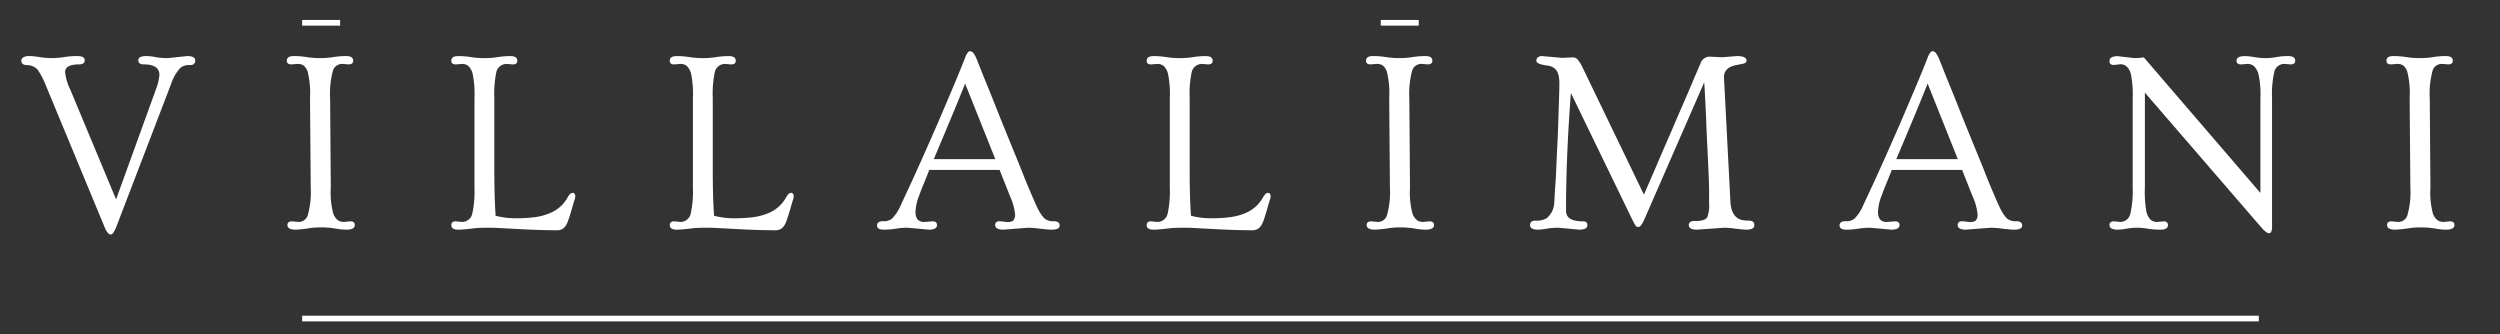
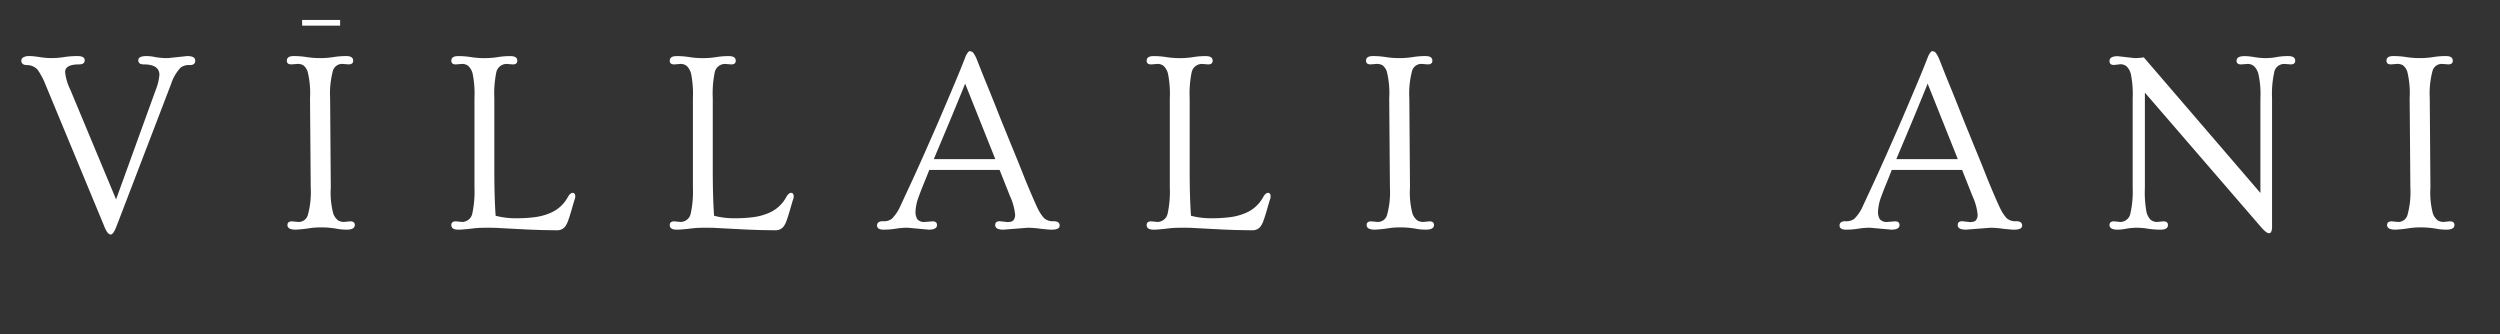
<svg xmlns="http://www.w3.org/2000/svg" width="329" height="44" viewBox="0 0 329 44">
  <rect x="0" y="0" width="329" height="44" fill="#333333" stroke="none" />
  <defs>
    <clipPath id="clip-watermark">
      <rect width="329" height="44" />
    </clipPath>
  </defs>
  <g id="watermark" clip-path="url(#clip-watermark)">
    <g id="Emre_Yürümez_Logo_Yazı_svg" data-name="Emre Yürümez Logo Yazı svg" transform="translate(40.303 40.5)">
-       <path id="Path_1" data-name="Path 1" d="M0,.377H257.5" transform="translate(-0.543 1.045)" fill="none" stroke="#fff" stroke-width="0.75" />
      <g id="Group_3" data-name="Group 3" transform="translate(-63.391 -209.766)">
        <g id="Group_2" data-name="Group 2" transform="translate(25.563 199.238)">
          <g id="Group_1" data-name="Group 1">
            <path id="Path_2" data-name="Path 2" d="M22.156-22.594c.707,0,1.063.2,1.063.594s-.234.594-.7.594a1.744,1.744,0,0,0-1.25.359,5.785,5.785,0,0,0-1.234,2.141L12.844-.156c-.273.7-.523,1.047-.75,1.047C11.8.891,11.5.492,11.2-.3L3.484-18.906a9.214,9.214,0,0,0-1.031-1.922,1.914,1.914,0,0,0-1.359-.578c-.512,0-.766-.2-.766-.609a.485.485,0,0,1,.266-.406,1.352,1.352,0,0,1,.734-.172,5.092,5.092,0,0,1,.766.047c.207.023.41.047.609.078a9.5,9.5,0,0,0,1.594.141,10.671,10.671,0,0,0,1.609-.125,11.184,11.184,0,0,1,1.813-.141c.633,0,.953.184.953.547s-.242.547-.719.547c-1.242,0-1.859.34-1.859,1.016A6.8,6.8,0,0,0,6.766-18.2L12.8-3.734l5.219-14.406a6.867,6.867,0,0,0,.484-1.984c0-.914-.7-1.375-2.078-1.375-.469,0-.7-.18-.7-.547s.359-.547,1.078-.547a5.969,5.969,0,0,1,1.2.141,9,9,0,0,0,1.656.125Zm0,0" fill="#fff" />
          </g>
        </g>
      </g>
      <g id="Group_6" data-name="Group 6" transform="translate(-63.391 -209.766)">
        <g id="Group_5" data-name="Group 5" transform="translate(59.573 199.238)">
          <g id="Group_4" data-name="Group 4">
            <path id="Path_3" data-name="Path 3" d="M2.438.25c-.73,0-1.094-.2-1.094-.609,0-.32.2-.484.609-.484l.813.078a1.25,1.25,0,0,0,1.25-.875,11.211,11.211,0,0,0,.391-3.641L4.313-17.047a11.845,11.845,0,0,0-.3-3.453,1.743,1.743,0,0,0-.594-.891,1.522,1.522,0,0,0-.734-.172l-.828.063c-.4,0-.594-.16-.594-.484,0-.406.3-.609.906-.609a10.482,10.482,0,0,1,1.75.141,11.255,11.255,0,0,0,1.734.125,10.883,10.883,0,0,0,1.7-.125,10.327,10.327,0,0,1,1.734-.141c.6,0,.906.2.906.609,0,.324-.2.484-.609.484l-.8-.062a1.267,1.267,0,0,0-1.25.875,11.608,11.608,0,0,0-.375,3.641L7.047-5.281a10.688,10.688,0,0,0,.328,3.422,1.969,1.969,0,0,0,.656.906A1.513,1.513,0,0,0,8.8-.766l.8-.078c.406,0,.609.164.609.484Q10.2.25,9.125.25A7.59,7.59,0,0,1,7.969.156,11.768,11.768,0,0,0,4.422.031,16.512,16.512,0,0,1,2.438.25Zm0,0" fill="#fff" />
          </g>
        </g>
      </g>
      <g id="Group_9" data-name="Group 9" transform="translate(-63.391 -209.766)">
        <g id="Group_8" data-name="Group 8" transform="translate(81.341 199.238)">
          <g id="Group_7" data-name="Group 7">
            <path id="Path_4" data-name="Path 4" d="M2.047.25c-.605,0-.906-.2-.906-.609,0-.32.2-.484.594-.484l.813.078A1.38,1.38,0,0,0,3.906-1.891a13.637,13.637,0,0,0,.281-3.391V-17.047a13.484,13.484,0,0,0-.234-3.2,2.153,2.153,0,0,0-.562-1.031,1.251,1.251,0,0,0-.844-.281l-.812.063c-.4,0-.594-.16-.594-.484,0-.406.3-.609.906-.609a10.193,10.193,0,0,1,1.734.141,11.158,11.158,0,0,0,1.719.125,10.708,10.708,0,0,0,1.7-.125,10.04,10.04,0,0,1,1.719-.141c.6,0,.906.2.906.609,0,.324-.2.484-.594.484l-.8-.062a1.382,1.382,0,0,0-1.375,1.125A13.83,13.83,0,0,0,6.8-17.047v9.422q0,3.645.172,6.047a10.318,10.318,0,0,0,2.688.328,18.2,18.2,0,0,0,2.563-.156,7.787,7.787,0,0,0,1.891-.516A4.677,4.677,0,0,0,16.453-4c.219-.395.438-.594.656-.594s.344.164.344.484a1.6,1.6,0,0,1-.125.516c-.086.281-.211.711-.375,1.281S16.645-1.3,16.531-.984a3.2,3.2,0,0,1-.359.75,1.276,1.276,0,0,1-1.109.563c-.469,0-.918-.008-1.344-.016S12.863.3,12.406.281s-.961-.031-1.5-.062S9.77.164,9.094.125,7.828.063,7.328.031,6.328,0,5.828,0s-.9.008-1.234.031S3.973.094,3.7.125,3.18.18,2.922.2A7.163,7.163,0,0,1,2.047.25Zm0,0" fill="#fff" />
          </g>
        </g>
      </g>
      <g id="Group_12" data-name="Group 12" transform="translate(-63.391 -209.766)">
        <g id="Group_11" data-name="Group 11" transform="translate(110.088 199.238)">
          <g id="Group_10" data-name="Group 10">
            <path id="Path_5" data-name="Path 5" d="M2.047.25c-.605,0-.906-.2-.906-.609,0-.32.2-.484.594-.484l.813.078A1.38,1.38,0,0,0,3.906-1.891a13.637,13.637,0,0,0,.281-3.391V-17.047a13.484,13.484,0,0,0-.234-3.2,2.153,2.153,0,0,0-.562-1.031,1.251,1.251,0,0,0-.844-.281l-.812.063c-.4,0-.594-.16-.594-.484,0-.406.3-.609.906-.609a10.193,10.193,0,0,1,1.734.141,11.158,11.158,0,0,0,1.719.125,10.708,10.708,0,0,0,1.7-.125,10.04,10.04,0,0,1,1.719-.141c.6,0,.906.2.906.609,0,.324-.2.484-.594.484l-.8-.062a1.382,1.382,0,0,0-1.375,1.125A13.83,13.83,0,0,0,6.8-17.047v9.422q0,3.645.172,6.047a10.318,10.318,0,0,0,2.688.328,18.2,18.2,0,0,0,2.563-.156,7.787,7.787,0,0,0,1.891-.516A4.677,4.677,0,0,0,16.453-4c.219-.395.438-.594.656-.594s.344.164.344.484a1.6,1.6,0,0,1-.125.516c-.086.281-.211.711-.375,1.281S16.645-1.3,16.531-.984a3.2,3.2,0,0,1-.359.75,1.276,1.276,0,0,1-1.109.563c-.469,0-.918-.008-1.344-.016S12.863.3,12.406.281s-.961-.031-1.5-.062S9.77.164,9.094.125,7.828.063,7.328.031,6.328,0,5.828,0s-.9.008-1.234.031S3.973.094,3.7.125,3.18.18,2.922.2A7.163,7.163,0,0,1,2.047.25Zm0,0" fill="#fff" />
          </g>
        </g>
      </g>
      <g id="Group_15" data-name="Group 15" transform="translate(-63.391 -209.766)">
        <g id="Group_14" data-name="Group 14" transform="translate(138.835 199.238)">
          <g id="Group_13" data-name="Group 13">
            <path id="Path_6" data-name="Path 6" d="M3.719,0A9.225,9.225,0,0,0,2.125.125,9.7,9.7,0,0,1,.531.25C-.039.25-.328.066-.328-.3s.262-.562.781-.562a1.7,1.7,0,0,0,1.156-.312A5.313,5.313,0,0,0,2.734-2.844c.363-.781.7-1.508,1.016-2.187S4.438-6.5,4.844-7.406,5.711-9.32,6.2-10.437s1.02-2.3,1.563-3.562q2.121-4.951,2.813-6.656c.457-1.133.707-1.766.75-1.891a1.839,1.839,0,0,1,.172-.328c.145-.238.266-.359.359-.359a.571.571,0,0,1,.25.047.817.817,0,0,1,.219.156,4.035,4.035,0,0,1,.5.938c.164.418.391.984.672,1.7s.617,1.516.984,2.422.75,1.859,1.156,2.891.832,2.063,1.25,3.094S17.711-9.969,18.109-9s.742,1.844,1.047,2.625q1.436,3.469,1.828,4.156a4.84,4.84,0,0,0,.672.953,1.7,1.7,0,0,0,1.234.406c.539,0,.813.188.813.563S23.352.25,22.656.25A5.469,5.469,0,0,1,21.891.2C21.672.18,21.453.16,21.234.141A12.148,12.148,0,0,0,19.516,0L16.3.25q-1.078,0-1.078-.609c0-.332.2-.5.594-.5l1,.109c.426,0,.7-.086.828-.266a1.188,1.188,0,0,0,.2-.7,7.524,7.524,0,0,0-.672-2.437L15.8-7.609H6.547q-.393,1-.734,1.828c-.23.555-.437,1.09-.625,1.609a6.308,6.308,0,0,0-.453,2,1.8,1.8,0,0,0,.25,1.063,1.175,1.175,0,0,0,.984.344l1-.078c.395,0,.594.164.594.484q0,.609-1.078.609ZM15.234-9.031l-3.969-9.937q-1.16,2.924-4.125,9.938Zm0,0" fill="#fff" />
          </g>
        </g>
      </g>
      <g id="Group_18" data-name="Group 18" transform="translate(-63.391 -209.766)">
        <g id="Group_17" data-name="Group 17" transform="translate(172.849 199.238)">
          <g id="Group_16" data-name="Group 16">
            <path id="Path_7" data-name="Path 7" d="M2.047.25c-.605,0-.906-.2-.906-.609,0-.32.2-.484.594-.484l.813.078A1.38,1.38,0,0,0,3.906-1.891a13.637,13.637,0,0,0,.281-3.391V-17.047a13.484,13.484,0,0,0-.234-3.2,2.153,2.153,0,0,0-.562-1.031,1.251,1.251,0,0,0-.844-.281l-.812.063c-.4,0-.594-.16-.594-.484,0-.406.3-.609.906-.609a10.193,10.193,0,0,1,1.734.141,11.158,11.158,0,0,0,1.719.125,10.708,10.708,0,0,0,1.7-.125,10.04,10.04,0,0,1,1.719-.141c.6,0,.906.2.906.609,0,.324-.2.484-.594.484l-.8-.062a1.382,1.382,0,0,0-1.375,1.125A13.83,13.83,0,0,0,6.8-17.047v9.422q0,3.645.172,6.047a10.318,10.318,0,0,0,2.688.328,18.2,18.2,0,0,0,2.563-.156,7.787,7.787,0,0,0,1.891-.516A4.677,4.677,0,0,0,16.453-4c.219-.395.438-.594.656-.594s.344.164.344.484a1.6,1.6,0,0,1-.125.516c-.086.281-.211.711-.375,1.281S16.645-1.3,16.531-.984a3.2,3.2,0,0,1-.359.75,1.276,1.276,0,0,1-1.109.563c-.469,0-.918-.008-1.344-.016S12.863.3,12.406.281s-.961-.031-1.5-.062S9.77.164,9.094.125,7.828.063,7.328.031,6.328,0,5.828,0s-.9.008-1.234.031S3.973.094,3.7.125,3.18.18,2.922.2A7.163,7.163,0,0,1,2.047.25Zm0,0" fill="#fff" />
          </g>
        </g>
      </g>
      <g id="Group_21" data-name="Group 21" transform="translate(-63.391 -209.766)">
        <g id="Group_20" data-name="Group 20" transform="translate(201.596 199.238)">
          <g id="Group_19" data-name="Group 19">
            <path id="Path_8" data-name="Path 8" d="M2.438.25c-.73,0-1.094-.2-1.094-.609,0-.32.2-.484.609-.484l.813.078a1.25,1.25,0,0,0,1.25-.875,11.211,11.211,0,0,0,.391-3.641L4.313-17.047a11.845,11.845,0,0,0-.3-3.453,1.743,1.743,0,0,0-.594-.891,1.522,1.522,0,0,0-.734-.172l-.828.063c-.4,0-.594-.16-.594-.484,0-.406.3-.609.906-.609a10.482,10.482,0,0,1,1.75.141,11.255,11.255,0,0,0,1.734.125,10.883,10.883,0,0,0,1.7-.125,10.327,10.327,0,0,1,1.734-.141c.6,0,.906.2.906.609,0,.324-.2.484-.609.484l-.8-.062a1.267,1.267,0,0,0-1.25.875,11.608,11.608,0,0,0-.375,3.641L7.047-5.281a10.688,10.688,0,0,0,.328,3.422,1.969,1.969,0,0,0,.656.906A1.513,1.513,0,0,0,8.8-.766l.8-.078c.406,0,.609.164.609.484Q10.2.25,9.125.25A7.59,7.59,0,0,1,7.969.156,11.768,11.768,0,0,0,4.422.031,16.512,16.512,0,0,1,2.438.25Zm0,0" fill="#fff" />
          </g>
        </g>
      </g>
      <g id="Group_24" data-name="Group 24" transform="translate(-63.391 -209.766)">
        <g id="Group_23" data-name="Group 23" transform="translate(223.364 199.238)">
          <g id="Group_22" data-name="Group 22">
-             <path id="Path_9" data-name="Path 9" d="M2.141.25c-.711,0-1.062-.2-1.062-.594s.234-.594.7-.594A2.629,2.629,0,0,0,3.266-1.25a2.817,2.817,0,0,0,1-2.109c.02-.238.039-.6.063-1.078s.066-1.035.109-1.672.078-1.336.109-2.109.066-1.562.109-2.375.078-1.645.109-2.469.055-1.6.078-2.344q.094-2.795.094-3.516a4.958,4.958,0,0,0-.109-1.156,2,2,0,0,0-.312-.687,1.715,1.715,0,0,0-1.187-.578c-.949-.133-1.422-.344-1.422-.625a.564.564,0,0,1,.2-.453.819.819,0,0,1,.547-.172l2.609.234,1.469-.062a.816.816,0,0,1,.656.344,4.939,4.939,0,0,1,.609,1L16.063-4.359c.188-.437.438-1.008.75-1.719s.648-1.492,1.016-2.359.77-1.789,1.188-2.75.844-1.93,1.25-2.891.813-1.875,1.188-2.75.719-1.648,1-2.328.531-1.25.719-1.687.328-.742.391-.922a1.168,1.168,0,0,1,.422-.516,1.28,1.28,0,0,1,.766-.234l1.563.078,2-.156c.832,0,1.25.2,1.25.609q0,.316-.562.422t-.937.188a2.838,2.838,0,0,0-.7.25,1.432,1.432,0,0,0-.766,1.375l.844,16.313C27.531-2,28.07-1.187,29.063-1a5.139,5.139,0,0,0,.813.063c.477,0,.719.2.719.594S30.242.25,29.547.25A4.674,4.674,0,0,1,28.828.2c-.2-.023-.4-.043-.609-.062A10.506,10.506,0,0,0,26.594,0L23.047.25q-1.078,0-1.078-.609c0-.352.258-.531.781-.531a3.7,3.7,0,0,0,1.141-.125.91.91,0,0,0,.516-.391,4.506,4.506,0,0,0,.234-1.875V-4.844q0-1.137-.172-4.594t-.219-4.953q-.141-3.141-.25-4.75L16.109-1.078c-.293.656-.555.984-.781.984a.456.456,0,0,1-.391-.234,8.78,8.78,0,0,1-.422-.781L6.453-17.734Q5.809-9.25,5.813-2.219q0,1.377,2.219,1.375c.395,0,.594.164.594.484q0,.609-1.078.609L4.844,0A9.417,9.417,0,0,0,3.25.125,7.707,7.707,0,0,1,2.141.25ZM24.5-20.3l.016-.016Zm0,0" fill="#fff" />
-           </g>
+             </g>
        </g>
      </g>
      <g id="Group_27" data-name="Group 27" transform="translate(-63.391 -209.766)">
        <g id="Group_26" data-name="Group 26" transform="translate(265.501 199.238)">
          <g id="Group_25" data-name="Group 25">
            <path id="Path_10" data-name="Path 10" d="M3.719,0A9.225,9.225,0,0,0,2.125.125,9.7,9.7,0,0,1,.531.25C-.039.25-.328.066-.328-.3s.262-.562.781-.562a1.7,1.7,0,0,0,1.156-.312A5.313,5.313,0,0,0,2.734-2.844c.363-.781.7-1.508,1.016-2.187S4.438-6.5,4.844-7.406,5.711-9.32,6.2-10.437s1.02-2.3,1.563-3.562q2.121-4.951,2.813-6.656c.457-1.133.707-1.766.75-1.891a1.839,1.839,0,0,1,.172-.328c.145-.238.266-.359.359-.359a.571.571,0,0,1,.25.047.817.817,0,0,1,.219.156,4.035,4.035,0,0,1,.5.938c.164.418.391.984.672,1.7s.617,1.516.984,2.422.75,1.859,1.156,2.891.832,2.063,1.25,3.094S17.711-9.969,18.109-9s.742,1.844,1.047,2.625q1.436,3.469,1.828,4.156a4.84,4.84,0,0,0,.672.953,1.7,1.7,0,0,0,1.234.406c.539,0,.813.188.813.563S23.352.25,22.656.25A5.469,5.469,0,0,1,21.891.2C21.672.18,21.453.16,21.234.141A12.148,12.148,0,0,0,19.516,0L16.3.25q-1.078,0-1.078-.609c0-.332.2-.5.594-.5l1,.109c.426,0,.7-.086.828-.266a1.188,1.188,0,0,0,.2-.7,7.524,7.524,0,0,0-.672-2.437L15.8-7.609H6.547q-.393,1-.734,1.828c-.23.555-.437,1.09-.625,1.609a6.308,6.308,0,0,0-.453,2,1.8,1.8,0,0,0,.25,1.063,1.175,1.175,0,0,0,.984.344l1-.078c.395,0,.594.164.594.484q0,.609-1.078.609ZM15.234-9.031l-3.969-9.937q-1.16,2.924-4.125,9.938Zm0,0" fill="#fff" />
          </g>
        </g>
      </g>
      <g id="Group_30" data-name="Group 30" transform="translate(-63.391 -209.766)">
        <g id="Group_29" data-name="Group 29" transform="translate(299.511 199.238)">
          <g id="Group_28" data-name="Group 28">
            <path id="Path_11" data-name="Path 11" d="M2.266.25Q1.188.25,1.188-.359c0-.32.2-.484.594-.484l.813.078A1.356,1.356,0,0,0,3.938-1.891a13.061,13.061,0,0,0,.3-3.391V-17.016A13.371,13.371,0,0,0,4-20.219a2.127,2.127,0,0,0-.562-1.016,1.251,1.251,0,0,0-.844-.281l-.812.094c-.4,0-.594-.164-.594-.5q0-.656,1.078-.656l2.188.25a7.479,7.479,0,0,0,1.25-.094L21.047-4.578V-17.047a12.1,12.1,0,0,0-.266-3.2,2.186,2.186,0,0,0-.594-1.031,1.279,1.279,0,0,0-.859-.281l-.812.063c-.406,0-.609-.16-.609-.484,0-.406.363-.609,1.094-.609a8.068,8.068,0,0,1,1.109.109,9.2,9.2,0,0,0,1.594.156,7.654,7.654,0,0,0,1.406-.125,8,8,0,0,1,1.594-.141c.613,0,.922.2.922.609,0,.324-.2.484-.594.484l-.828-.062a1.336,1.336,0,0,0-1.344,1.125,13.214,13.214,0,0,0-.281,3.391V-.219a1.735,1.735,0,0,1-.109.75.324.324,0,0,1-.312.188q-.3,0-.937-.7L5.844-17.781v12.5a14.412,14.412,0,0,0,.219,3.25,2.206,2.206,0,0,0,.563,1,1.307,1.307,0,0,0,.859.266l.8-.078c.395,0,.594.164.594.484,0,.406-.32.609-.953.609a10.57,10.57,0,0,1-1.7-.125A8.317,8.317,0,0,0,4.781,0,7.261,7.261,0,0,0,3.406.125,6.539,6.539,0,0,1,2.266.25Zm0,0" fill="#fff" />
          </g>
        </g>
      </g>
      <g id="Group_33" data-name="Group 33" transform="translate(-63.391 -209.766)">
        <g id="Group_32" data-name="Group 32" transform="translate(335.885 199.238)">
          <g id="Group_31" data-name="Group 31">
            <path id="Path_12" data-name="Path 12" d="M2.438.25c-.73,0-1.094-.2-1.094-.609,0-.32.2-.484.609-.484l.813.078a1.25,1.25,0,0,0,1.25-.875,11.211,11.211,0,0,0,.391-3.641L4.313-17.047a11.845,11.845,0,0,0-.3-3.453,1.743,1.743,0,0,0-.594-.891,1.522,1.522,0,0,0-.734-.172l-.828.063c-.4,0-.594-.16-.594-.484,0-.406.3-.609.906-.609a10.482,10.482,0,0,1,1.75.141,11.255,11.255,0,0,0,1.734.125,10.883,10.883,0,0,0,1.7-.125,10.327,10.327,0,0,1,1.734-.141c.6,0,.906.2.906.609,0,.324-.2.484-.609.484l-.8-.062a1.267,1.267,0,0,0-1.25.875,11.608,11.608,0,0,0-.375,3.641L7.047-5.281a10.688,10.688,0,0,0,.328,3.422,1.969,1.969,0,0,0,.656.906A1.513,1.513,0,0,0,8.8-.766l.8-.078c.406,0,.609.164.609.484Q10.2.25,9.125.25A7.59,7.59,0,0,1,7.969.156,11.768,11.768,0,0,0,4.422.031,16.512,16.512,0,0,1,2.438.25Zm0,0" fill="#fff" />
          </g>
        </g>
      </g>
-       <path id="Path_13" data-name="Path 13" d="M0,.375H5" transform="translate(141.402 -37.875)" fill="none" stroke="#fff" stroke-width="0.75" />
      <path id="Path_14" data-name="Path 14" d="M0,.375H5" transform="translate(-0.543 -37.875)" fill="none" stroke="#fff" stroke-width="0.75" />
    </g>
  </g>
</svg>